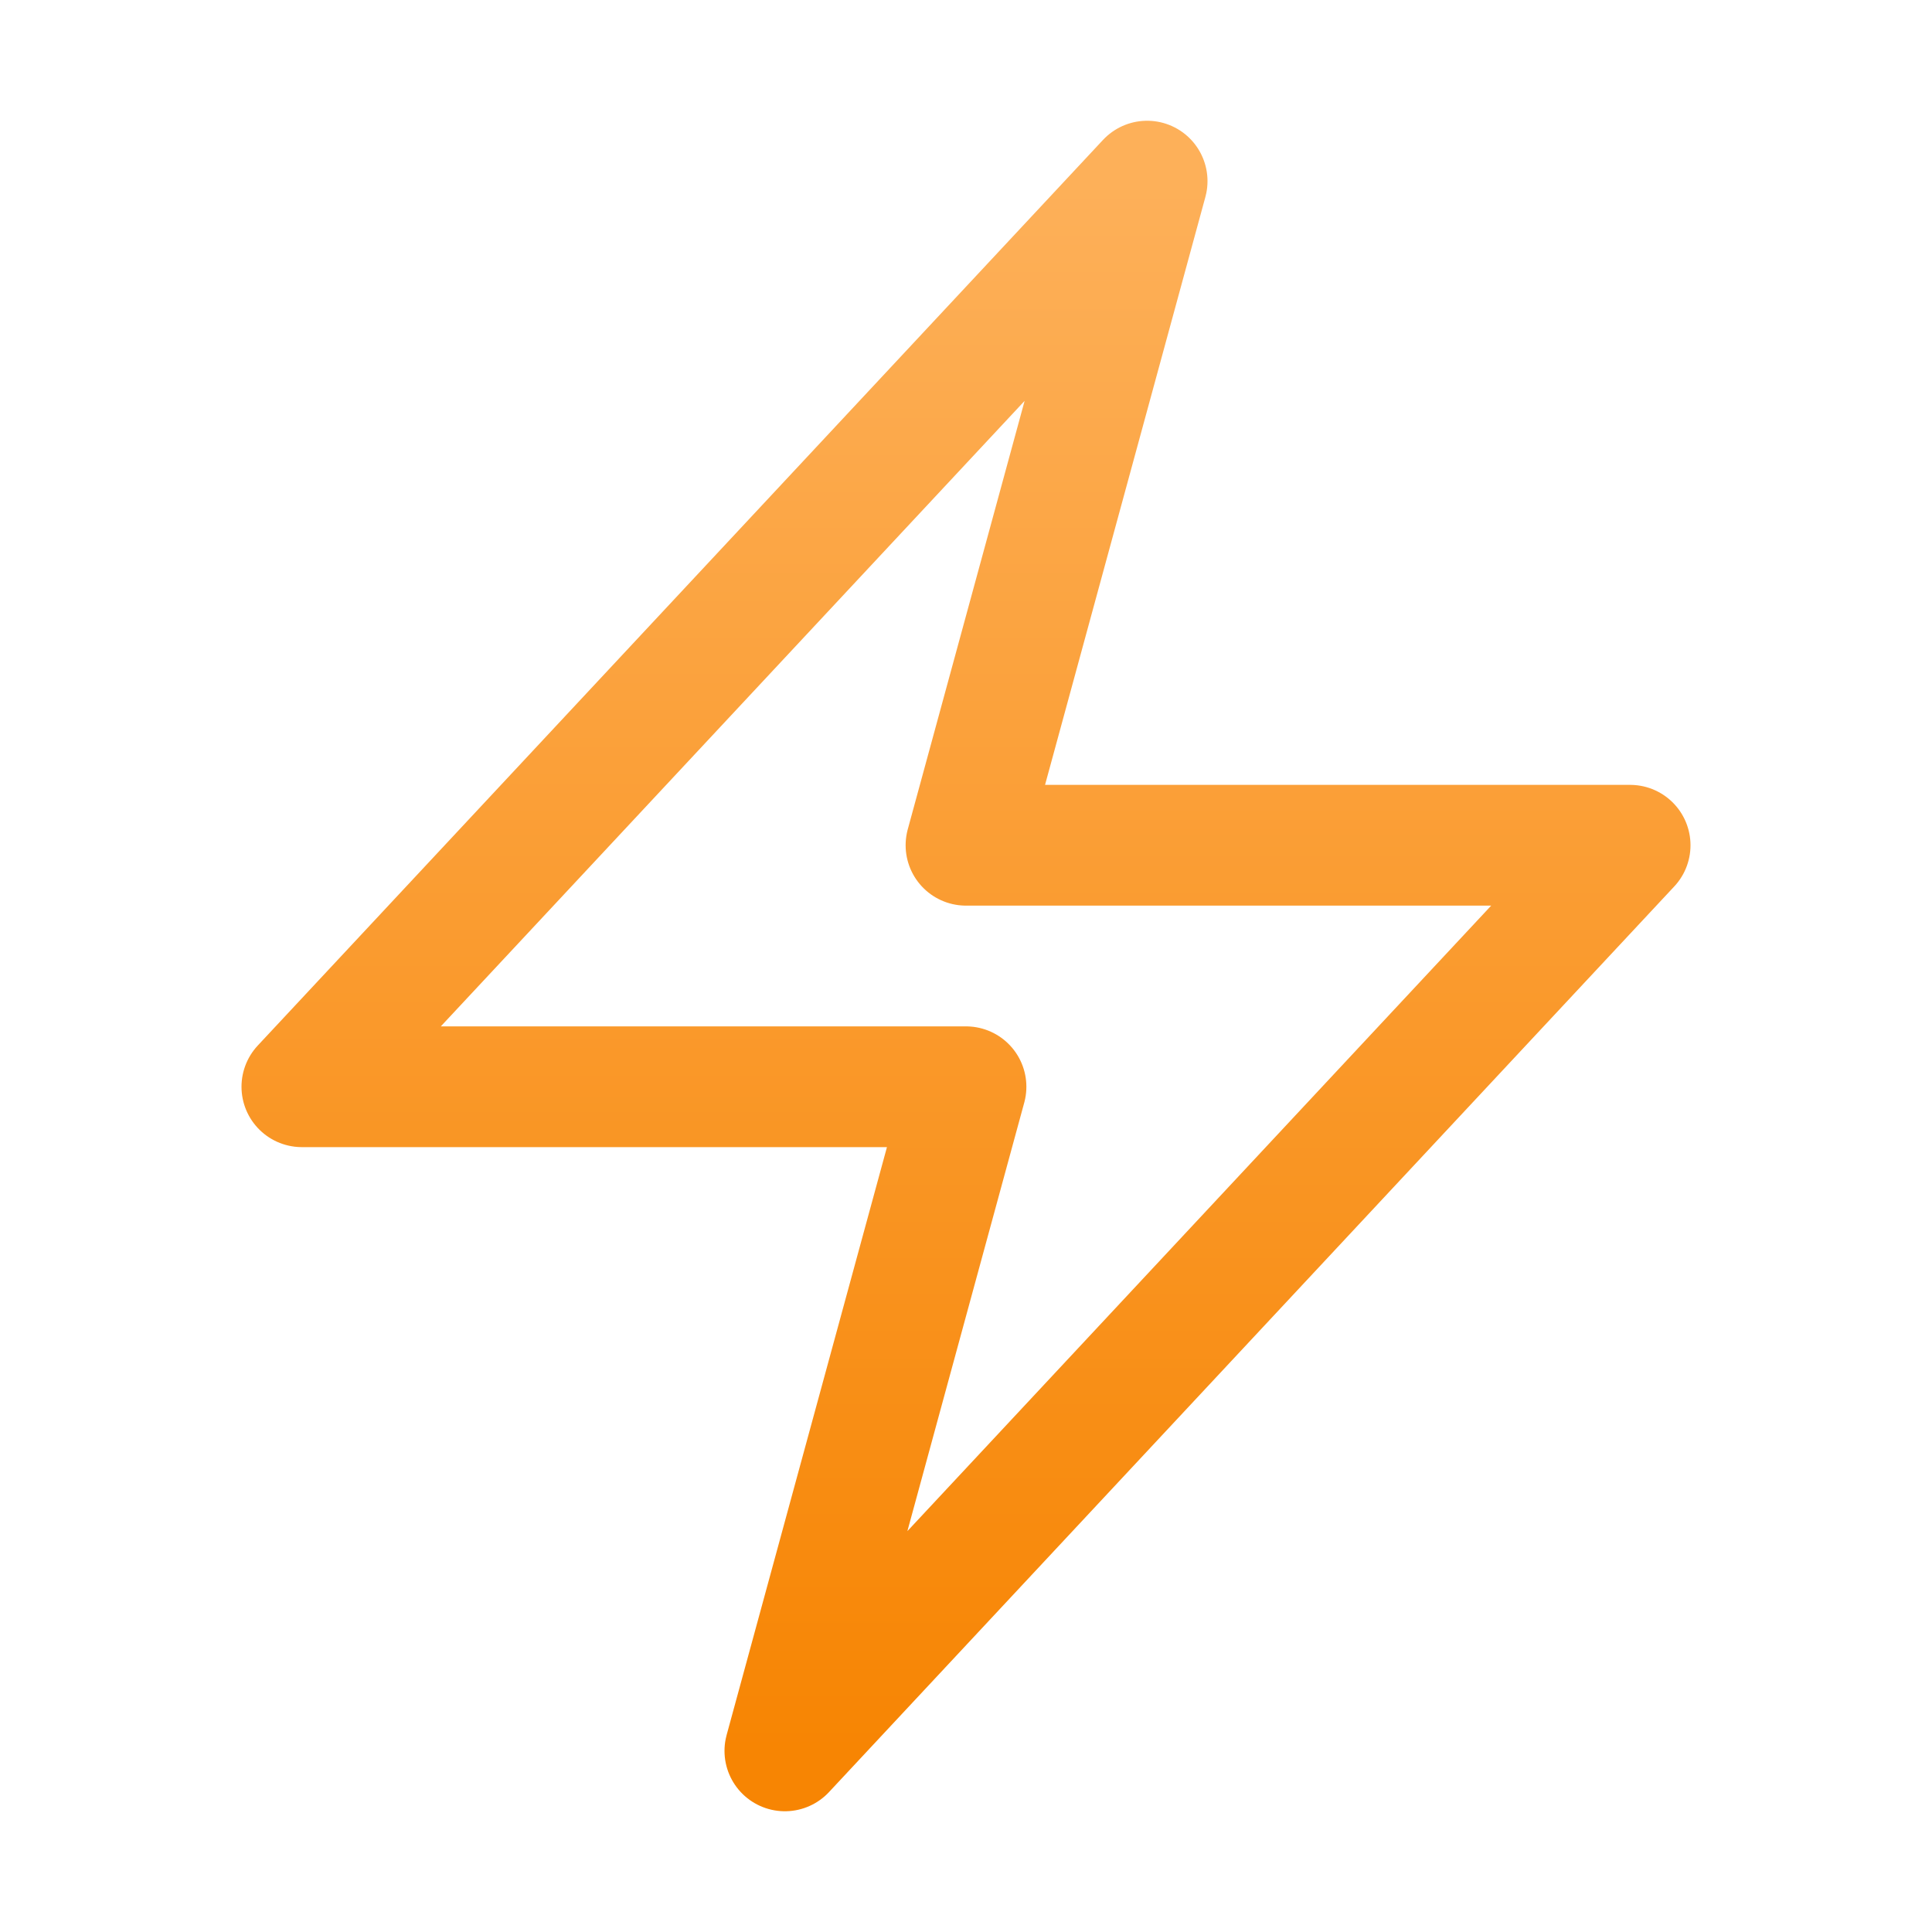
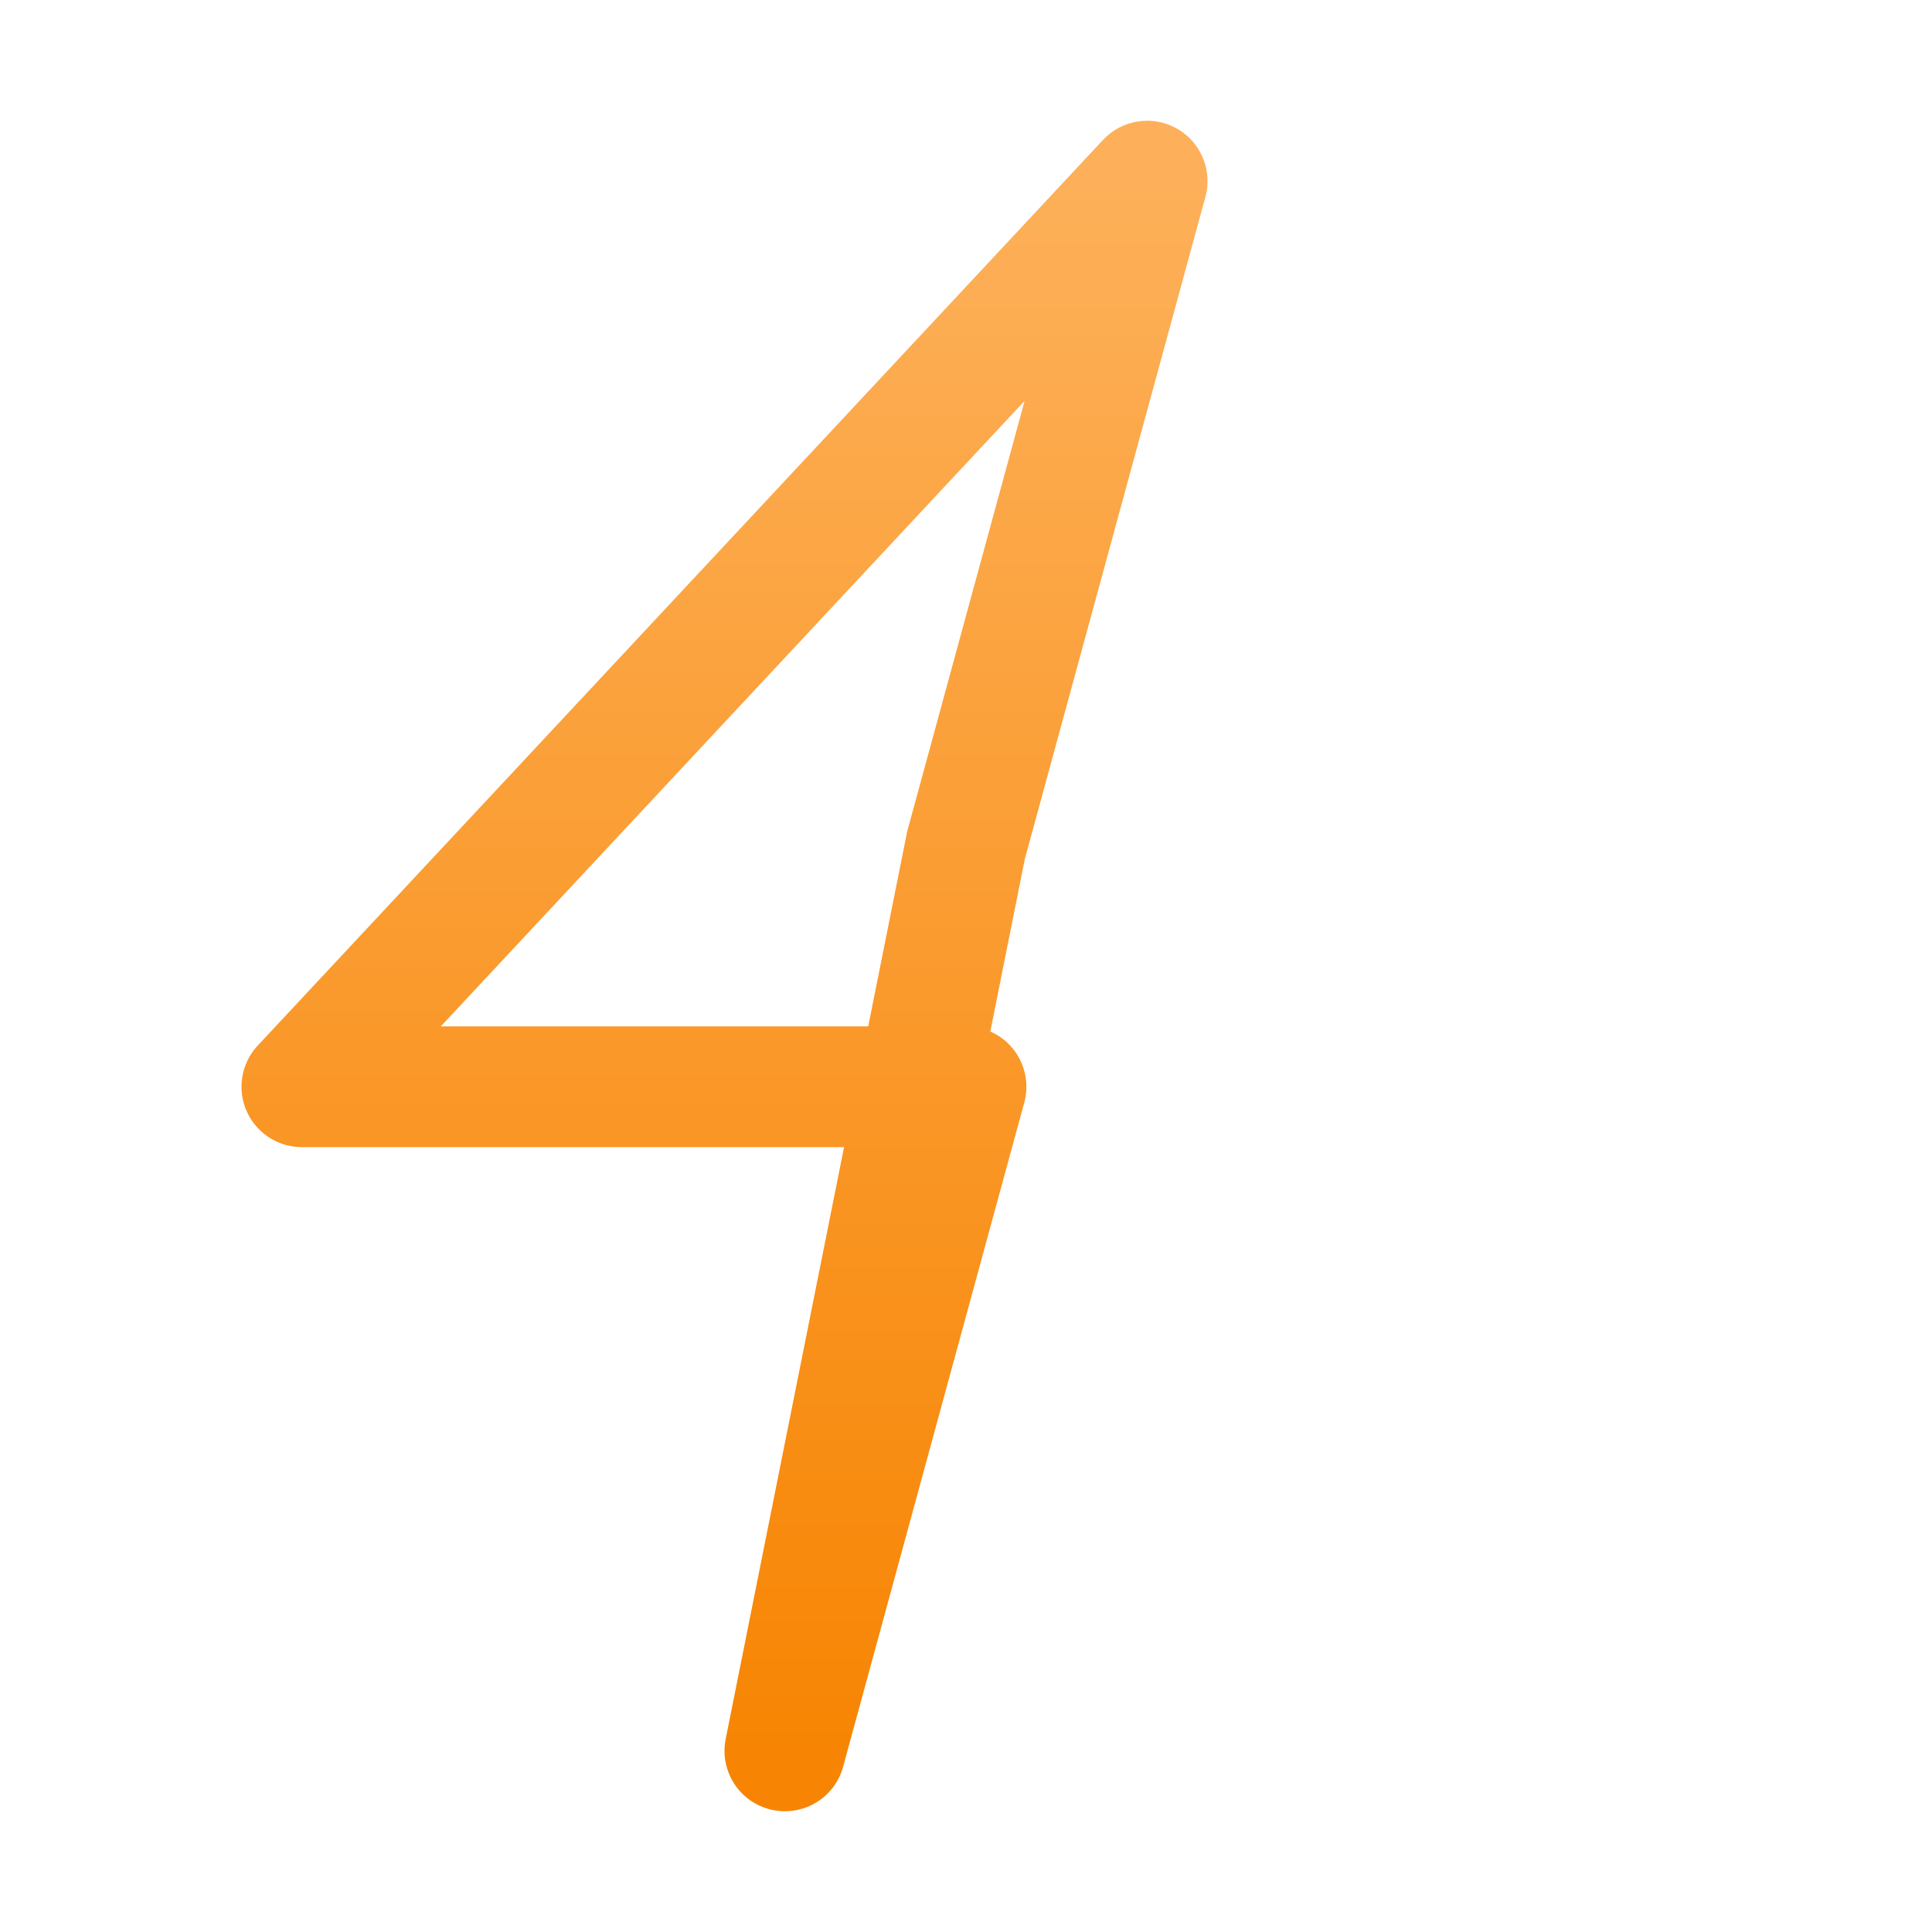
<svg xmlns="http://www.w3.org/2000/svg" width="24" height="24" fill="none">
-   <path stroke="url(#a)" stroke-linecap="round" stroke-linejoin="round" stroke-width="1.5" d="m3.75 13.5 10.5-11.25L12 10.5h8.25L9.75 21.75 12 13.5H3.75z" />
+   <path stroke="url(#a)" stroke-linecap="round" stroke-linejoin="round" stroke-width="1.5" d="m3.75 13.5 10.5-11.25L12 10.5L9.75 21.75 12 13.5H3.75z" />
  <defs>
    <linearGradient id="a" x1="12" x2="12" y1="2.25" y2="21.75" gradientUnits="userSpaceOnUse">
      <stop stop-color="#FDB059" />
      <stop offset="1" stop-color="#F78503" />
    </linearGradient>
  </defs>
</svg>